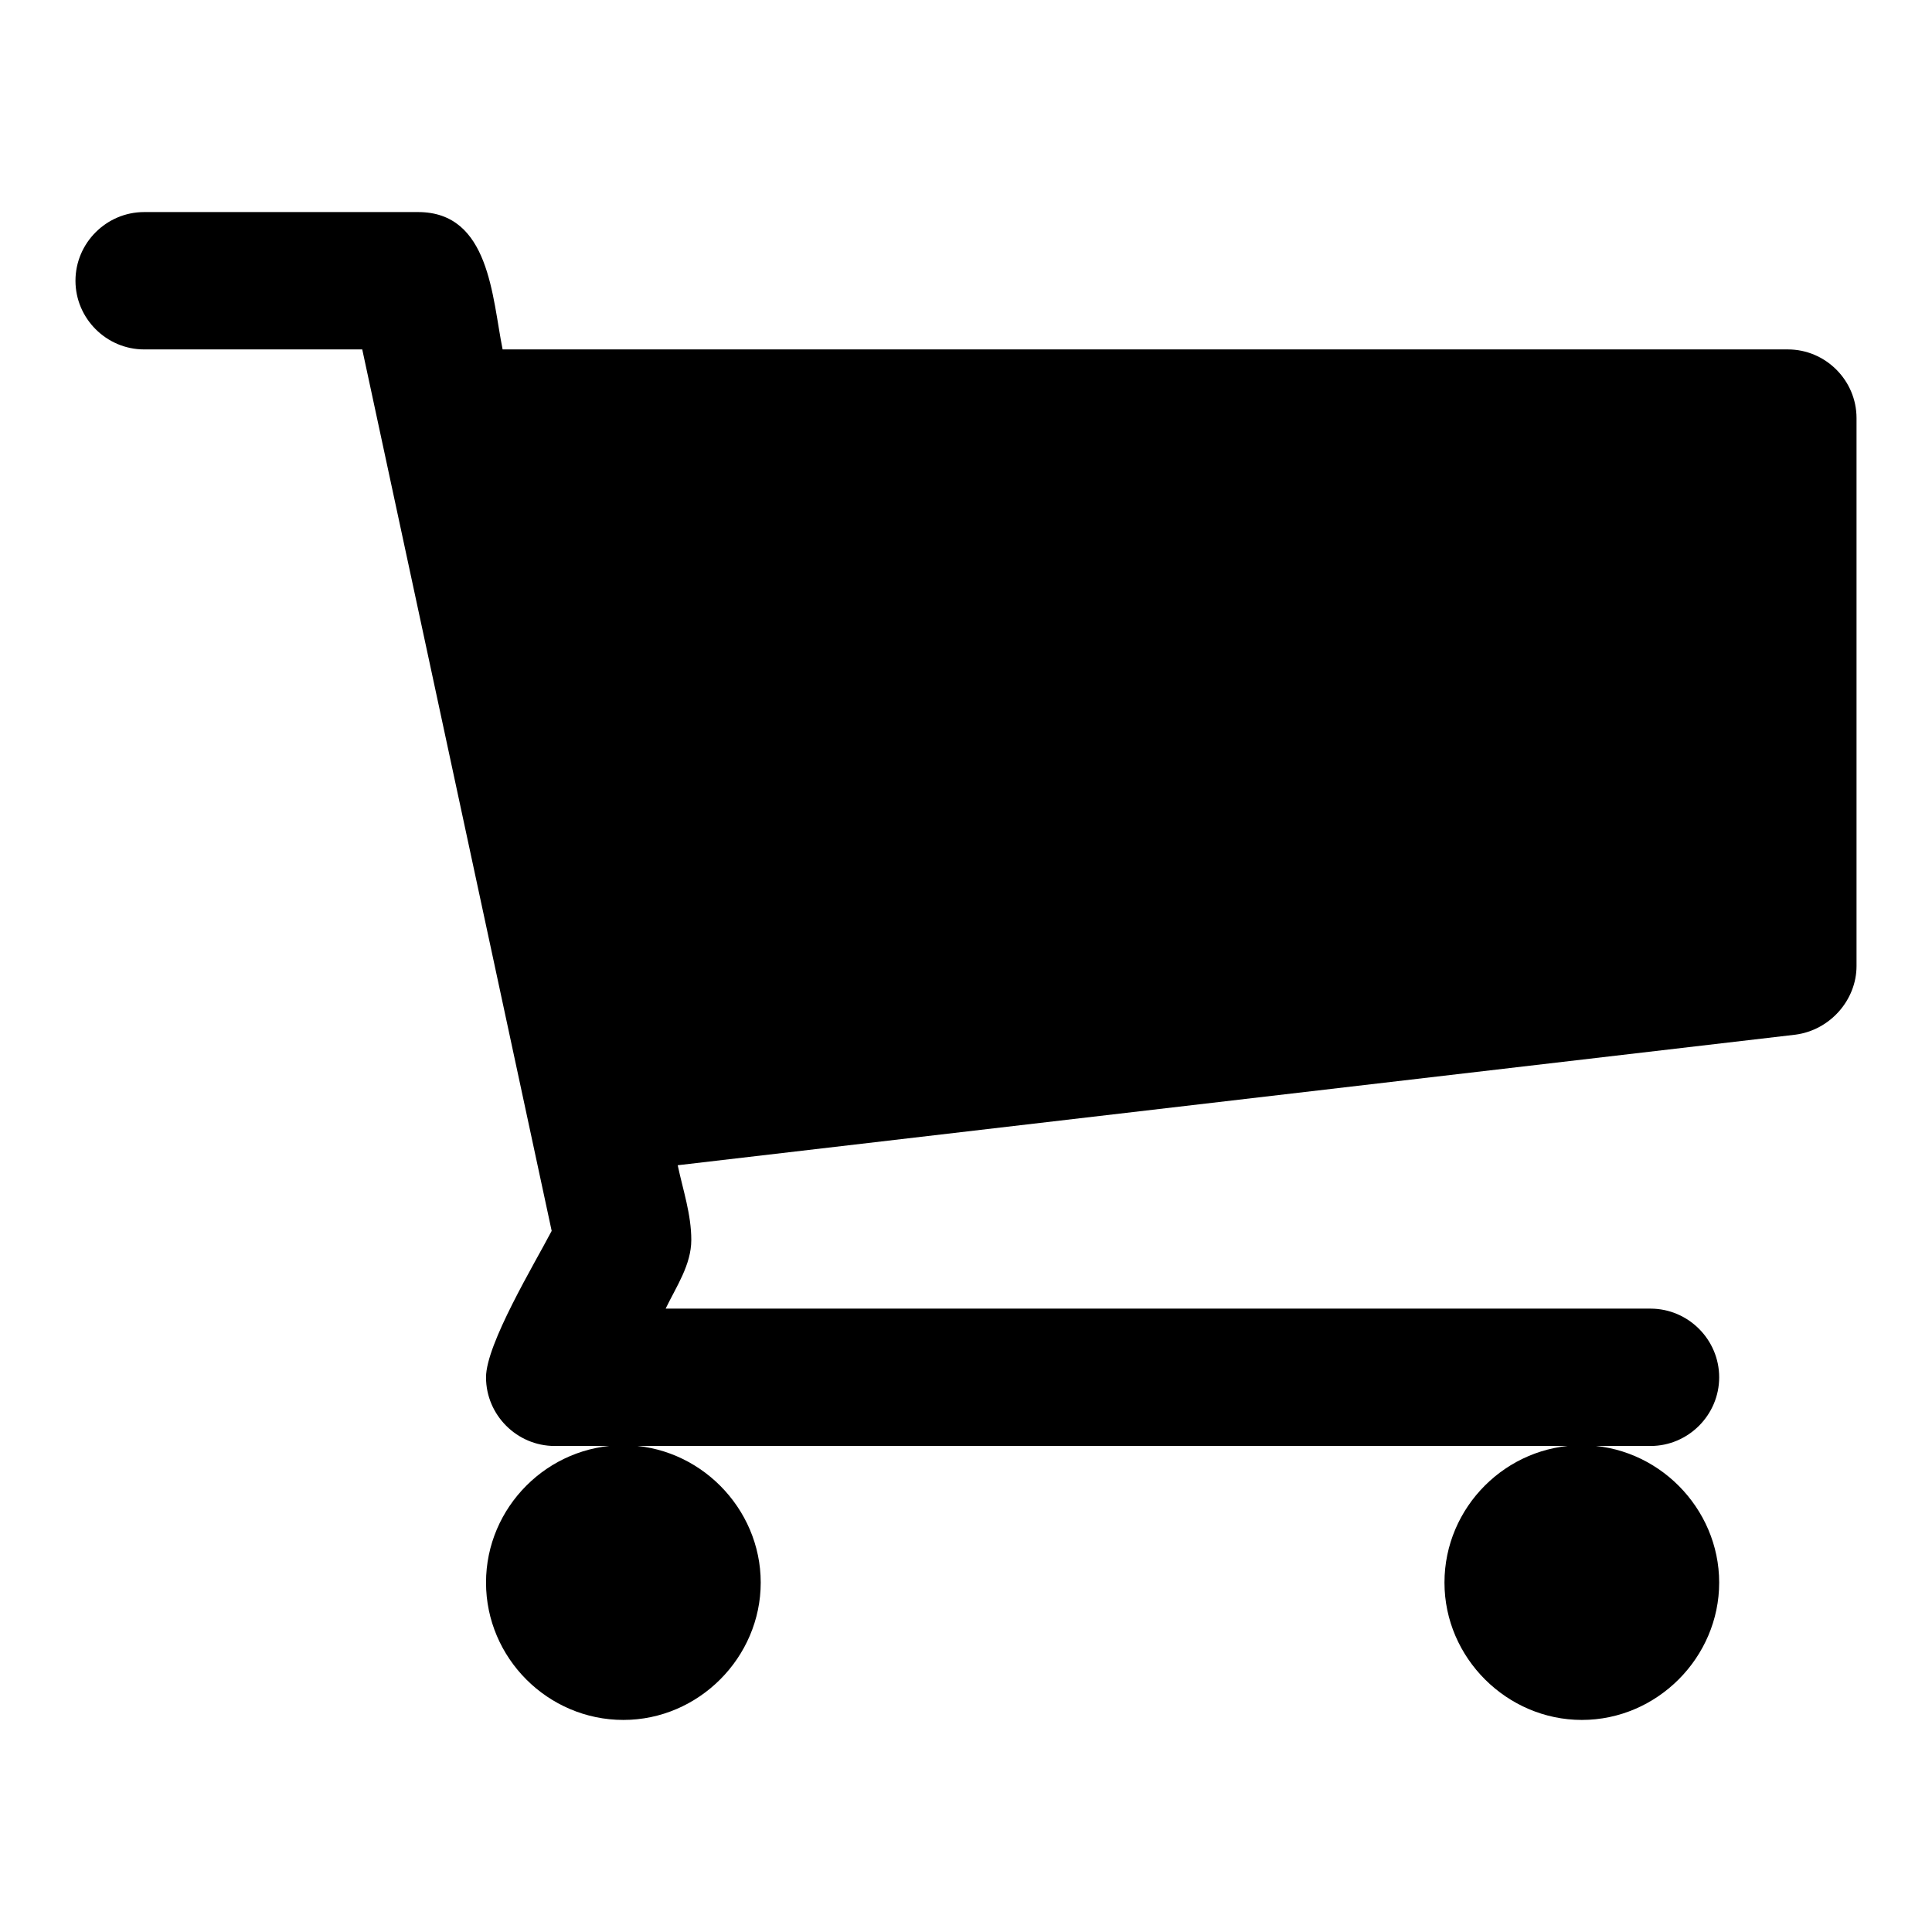
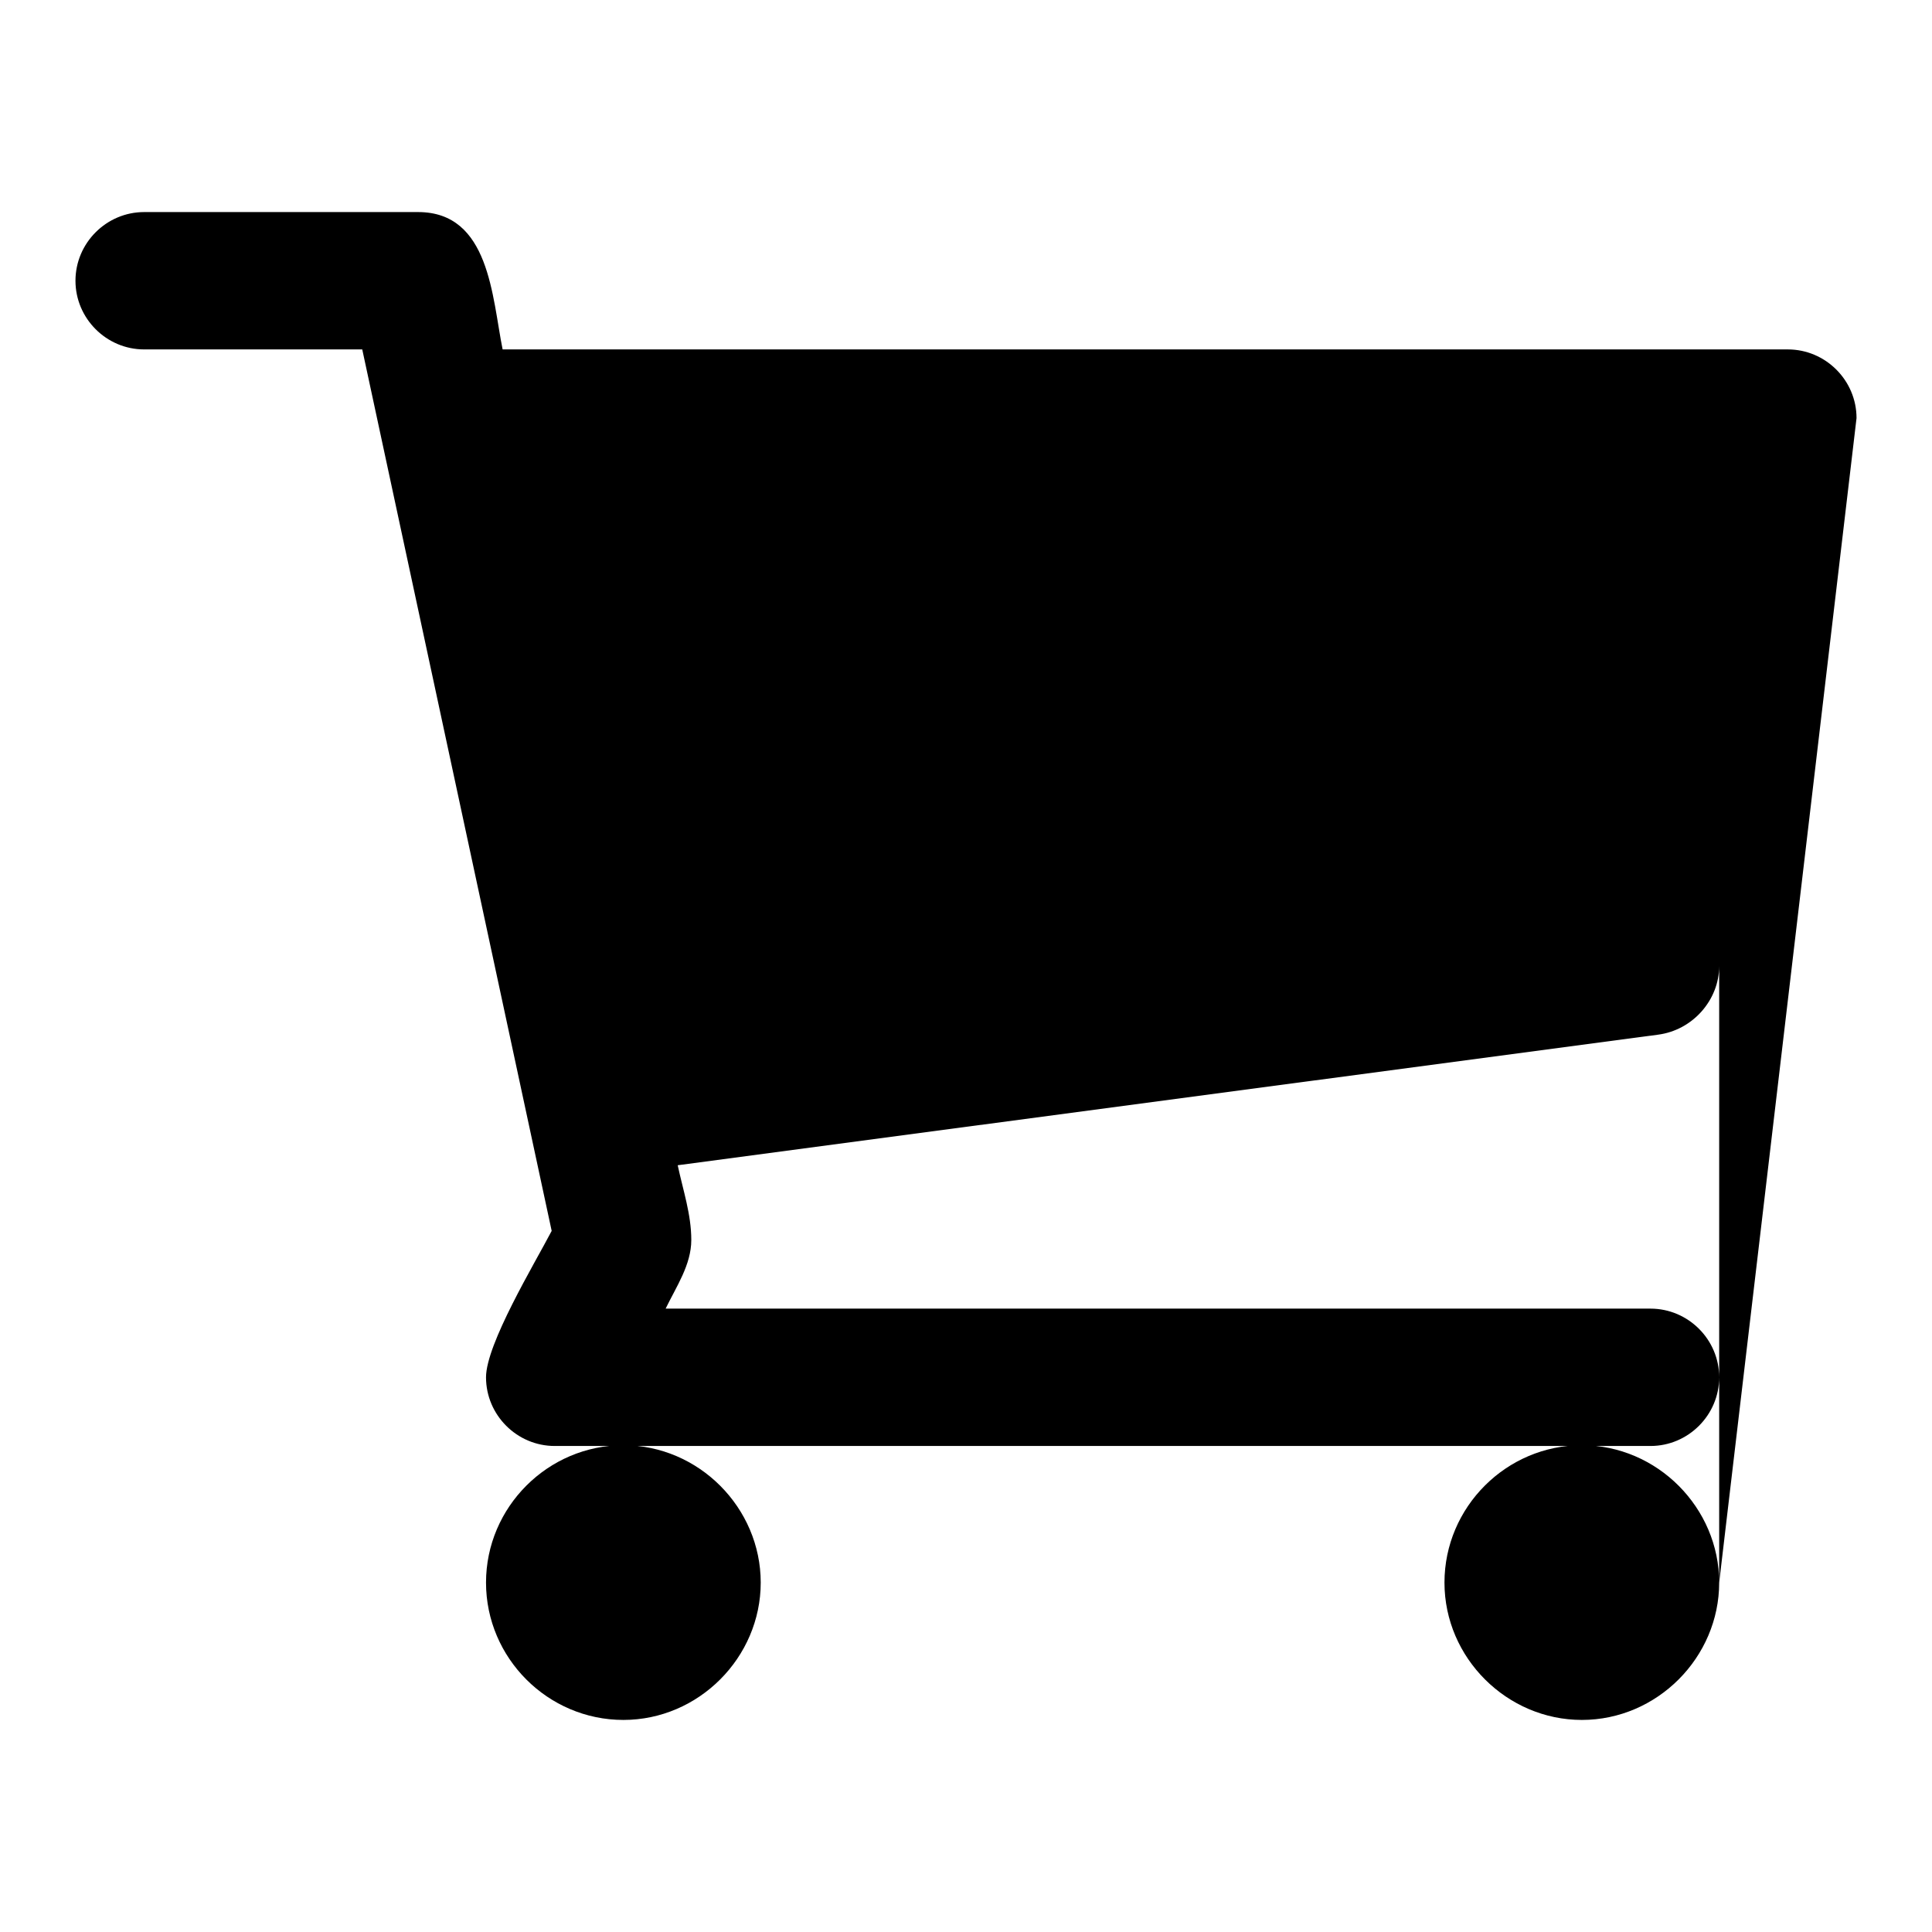
<svg xmlns="http://www.w3.org/2000/svg" version="1.1" x="0px" y="0px" viewBox="0 0 256 256" enable-background="new 0 0 256 256" xml:space="preserve">
  <g>
-     <path fill="#000000" d="M100.8,209.7c0,9.9-8.2,18.2-18.2,18.2s-18.2-8.2-18.2-18.2s8.2-18.2,18.2-18.2S100.8,199.8,100.8,209.7z  M227.8,209.7c0,9.9-8.2,18.2-18.2,18.2c-9.9,0-18.2-8.2-18.2-18.2s8.2-18.2,18.2-18.2C219.6,191.5,227.8,199.8,227.8,209.7z  M246,55.4V128c0,4.5-3.5,8.5-8.1,9.1L89.8,154.4c0.7,3.3,1.8,6.5,1.8,9.9c0,3.3-2,6.2-3.4,9.1h130.5c5,0,9.1,4.1,9.1,9.1 s-4.1,9.1-9.1,9.1H73.5c-5,0-9.1-4.1-9.1-9.1c0-4.4,6.4-15,8.7-19.4L48,46.3H19.1c-5,0-9.1-4.1-9.1-9.1c0-5,4.1-9.1,9.1-9.1h36.3 c9.5,0,9.8,11.3,11.2,18.2h170.3C241.9,46.3,246,50.4,246,55.4L246,55.4z" />
+     <path fill="#000000" d="M100.8,209.7c0,9.9-8.2,18.2-18.2,18.2s-18.2-8.2-18.2-18.2s8.2-18.2,18.2-18.2S100.8,199.8,100.8,209.7z  M227.8,209.7c0,9.9-8.2,18.2-18.2,18.2c-9.9,0-18.2-8.2-18.2-18.2s8.2-18.2,18.2-18.2C219.6,191.5,227.8,199.8,227.8,209.7z  V128c0,4.5-3.5,8.5-8.1,9.1L89.8,154.4c0.7,3.3,1.8,6.5,1.8,9.9c0,3.3-2,6.2-3.4,9.1h130.5c5,0,9.1,4.1,9.1,9.1 s-4.1,9.1-9.1,9.1H73.5c-5,0-9.1-4.1-9.1-9.1c0-4.4,6.4-15,8.7-19.4L48,46.3H19.1c-5,0-9.1-4.1-9.1-9.1c0-5,4.1-9.1,9.1-9.1h36.3 c9.5,0,9.8,11.3,11.2,18.2h170.3C241.9,46.3,246,50.4,246,55.4L246,55.4z" />
  </g>
</svg>